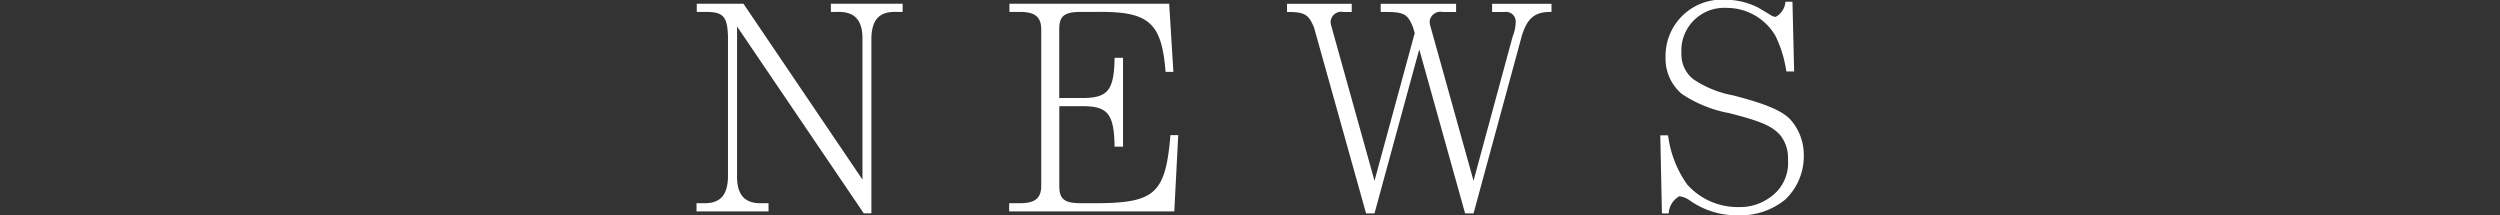
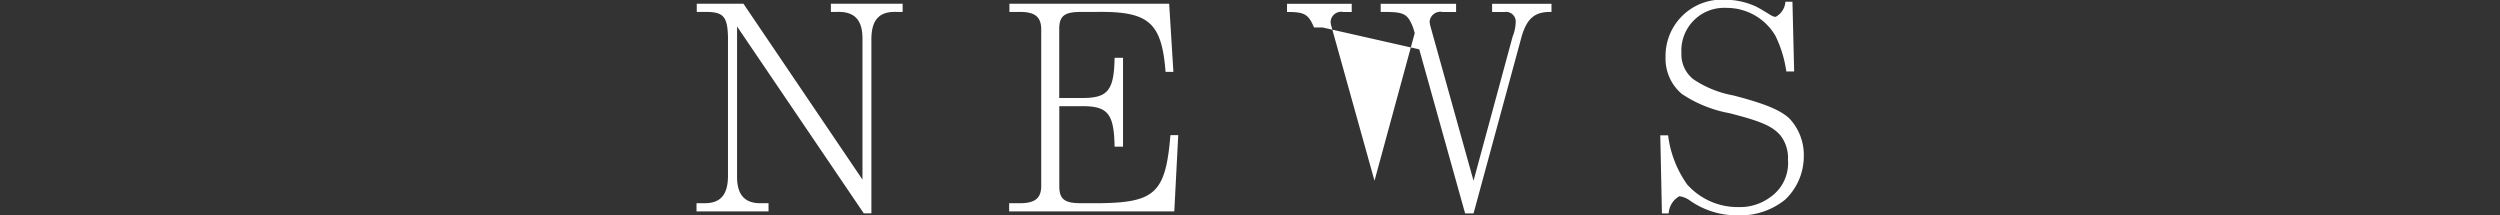
<svg xmlns="http://www.w3.org/2000/svg" width="480" height="41.343" viewBox="0 0 160 13.781">
  <rect x="0" y="0" width="160" height="13.781" fill="#333333" stroke="none" />
  <defs>
    <style>
      .cls-1 {
        fill: #fff;
        fill-rule: evenodd;
      }
    </style>
  </defs>
-   <path id="NEWS" class="cls-1" d="M314.351,776.9l8.12,11.974h0.486V777.745c0-1.242.486-1.8,1.6-1.764h0.4v-0.522h-4.592v0.522h0.4c1.117-.036,1.639.522,1.621,1.764v8.967l-7.616-11.253h-2.989v0.522h0.576c1.116,0,1.386.288,1.422,1.584v8.895c0,1.242-.486,1.8-1.6,1.764h-0.414v0.523h4.609v-0.523h-0.414c-1.1.037-1.62-.522-1.6-1.764V776.9Zm20.628,5.114h1.4c1.71-.018,2.107.468,2.143,2.592h0.54v-5.689h-0.54c-0.036,2.106-.433,2.592-2.143,2.574h-1.4v-4.465c0.018-.792.342-1.044,1.386-1.044h0.954c3.385-.054,4.213.648,4.466,3.835h0.5l-0.27-4.357H331.792v0.522h0.594c1.008-.018,1.422.288,1.44,1.08v10.1c-0.018.774-.432,1.081-1.458,1.062h-0.594v0.523h10.569l0.252-4.88h-0.5c-0.306,3.691-.973,4.321-4.574,4.357h-1.152c-1.044,0-1.368-.252-1.386-1.044v-5.167Zm23.041-3.637,2.935,10.5h0.54l3.079-11.326c0.342-1.17.864-1.6,1.909-1.566v-0.522h-3.8v0.522h0.811a0.617,0.617,0,0,1,.7.63,2.692,2.692,0,0,1-.2.954l-2.5,9.219-2.773-9.939a1.412,1.412,0,0,1-.036-0.252,0.692,0.692,0,0,1,.828-0.612h0.865v-0.522h-4.826v0.522c1.5-.018,1.711.09,2.071,0.99l0.108,0.36-2.575,9.453-2.773-9.939a1.239,1.239,0,0,1-.036-0.234,0.677,0.677,0,0,1,.811-0.63h0.54v-0.522h-4.142v0.522c1.135,0,1.369.144,1.729,0.99l3.331,11.9h0.54Zm15.531,10.5h0.432a1.352,1.352,0,0,1,.685-1.1,1.469,1.469,0,0,1,.666.27A5.206,5.206,0,0,0,378.4,789a4.544,4.544,0,0,0,3.043-1.009,3.82,3.82,0,0,0,1.188-2.79,3.4,3.4,0,0,0-.9-2.377c-0.576-.558-1.585-0.972-3.619-1.5a6.766,6.766,0,0,1-2.539-1.026,2.018,2.018,0,0,1-.774-1.674,2.736,2.736,0,0,1,2.881-2.9,3.609,3.609,0,0,1,3.133,1.782,7.626,7.626,0,0,1,.7,2.287h0.5l-0.108-4.465h-0.45a1.192,1.192,0,0,1-.63.972,0.677,0.677,0,0,1-.271-0.09c-0.774-.468-0.774-0.468-0.99-0.576a4.709,4.709,0,0,0-1.962-.432,3.6,3.6,0,0,0-3.818,3.673,2.947,2.947,0,0,0,1.045,2.358,8.065,8.065,0,0,0,3.025,1.225c2.052,0.522,2.754.828,3.277,1.422a2.313,2.313,0,0,1,.486,1.549,2.654,2.654,0,0,1-1.135,2.412,3.253,3.253,0,0,1-2.034.631,4.337,4.337,0,0,1-3.277-1.441,6.893,6.893,0,0,1-1.225-3.151h-0.5Z" transform="translate(-267.188 -775.219)" />
+   <path id="NEWS" class="cls-1" d="M314.351,776.9l8.12,11.974h0.486V777.745c0-1.242.486-1.8,1.6-1.764h0.4v-0.522h-4.592v0.522h0.4c1.117-.036,1.639.522,1.621,1.764v8.967l-7.616-11.253h-2.989v0.522h0.576c1.116,0,1.386.288,1.422,1.584v8.895c0,1.242-.486,1.8-1.6,1.764h-0.414v0.523h4.609v-0.523h-0.414c-1.1.037-1.62-.522-1.6-1.764V776.9Zm20.628,5.114h1.4c1.71-.018,2.107.468,2.143,2.592h0.54v-5.689h-0.54c-0.036,2.106-.433,2.592-2.143,2.574h-1.4v-4.465c0.018-.792.342-1.044,1.386-1.044h0.954c3.385-.054,4.213.648,4.466,3.835h0.5l-0.27-4.357H331.792v0.522h0.594c1.008-.018,1.422.288,1.44,1.08v10.1c-0.018.774-.432,1.081-1.458,1.062h-0.594v0.523h10.569l0.252-4.88h-0.5c-0.306,3.691-.973,4.321-4.574,4.357h-1.152c-1.044,0-1.368-.252-1.386-1.044v-5.167Zm23.041-3.637,2.935,10.5h0.54l3.079-11.326c0.342-1.17.864-1.6,1.909-1.566v-0.522h-3.8v0.522h0.811a0.617,0.617,0,0,1,.7.63,2.692,2.692,0,0,1-.2.954l-2.5,9.219-2.773-9.939a1.412,1.412,0,0,1-.036-0.252,0.692,0.692,0,0,1,.828-0.612h0.865v-0.522h-4.826v0.522c1.5-.018,1.711.09,2.071,0.99l0.108,0.36-2.575,9.453-2.773-9.939a1.239,1.239,0,0,1-.036-0.234,0.677,0.677,0,0,1,.811-0.63h0.54v-0.522h-4.142v0.522c1.135,0,1.369.144,1.729,0.99h0.54Zm15.531,10.5h0.432a1.352,1.352,0,0,1,.685-1.1,1.469,1.469,0,0,1,.666.27A5.206,5.206,0,0,0,378.4,789a4.544,4.544,0,0,0,3.043-1.009,3.82,3.82,0,0,0,1.188-2.79,3.4,3.4,0,0,0-.9-2.377c-0.576-.558-1.585-0.972-3.619-1.5a6.766,6.766,0,0,1-2.539-1.026,2.018,2.018,0,0,1-.774-1.674,2.736,2.736,0,0,1,2.881-2.9,3.609,3.609,0,0,1,3.133,1.782,7.626,7.626,0,0,1,.7,2.287h0.5l-0.108-4.465h-0.45a1.192,1.192,0,0,1-.63.972,0.677,0.677,0,0,1-.271-0.09c-0.774-.468-0.774-0.468-0.99-0.576a4.709,4.709,0,0,0-1.962-.432,3.6,3.6,0,0,0-3.818,3.673,2.947,2.947,0,0,0,1.045,2.358,8.065,8.065,0,0,0,3.025,1.225c2.052,0.522,2.754.828,3.277,1.422a2.313,2.313,0,0,1,.486,1.549,2.654,2.654,0,0,1-1.135,2.412,3.253,3.253,0,0,1-2.034.631,4.337,4.337,0,0,1-3.277-1.441,6.893,6.893,0,0,1-1.225-3.151h-0.5Z" transform="translate(-267.188 -775.219)" />
</svg>